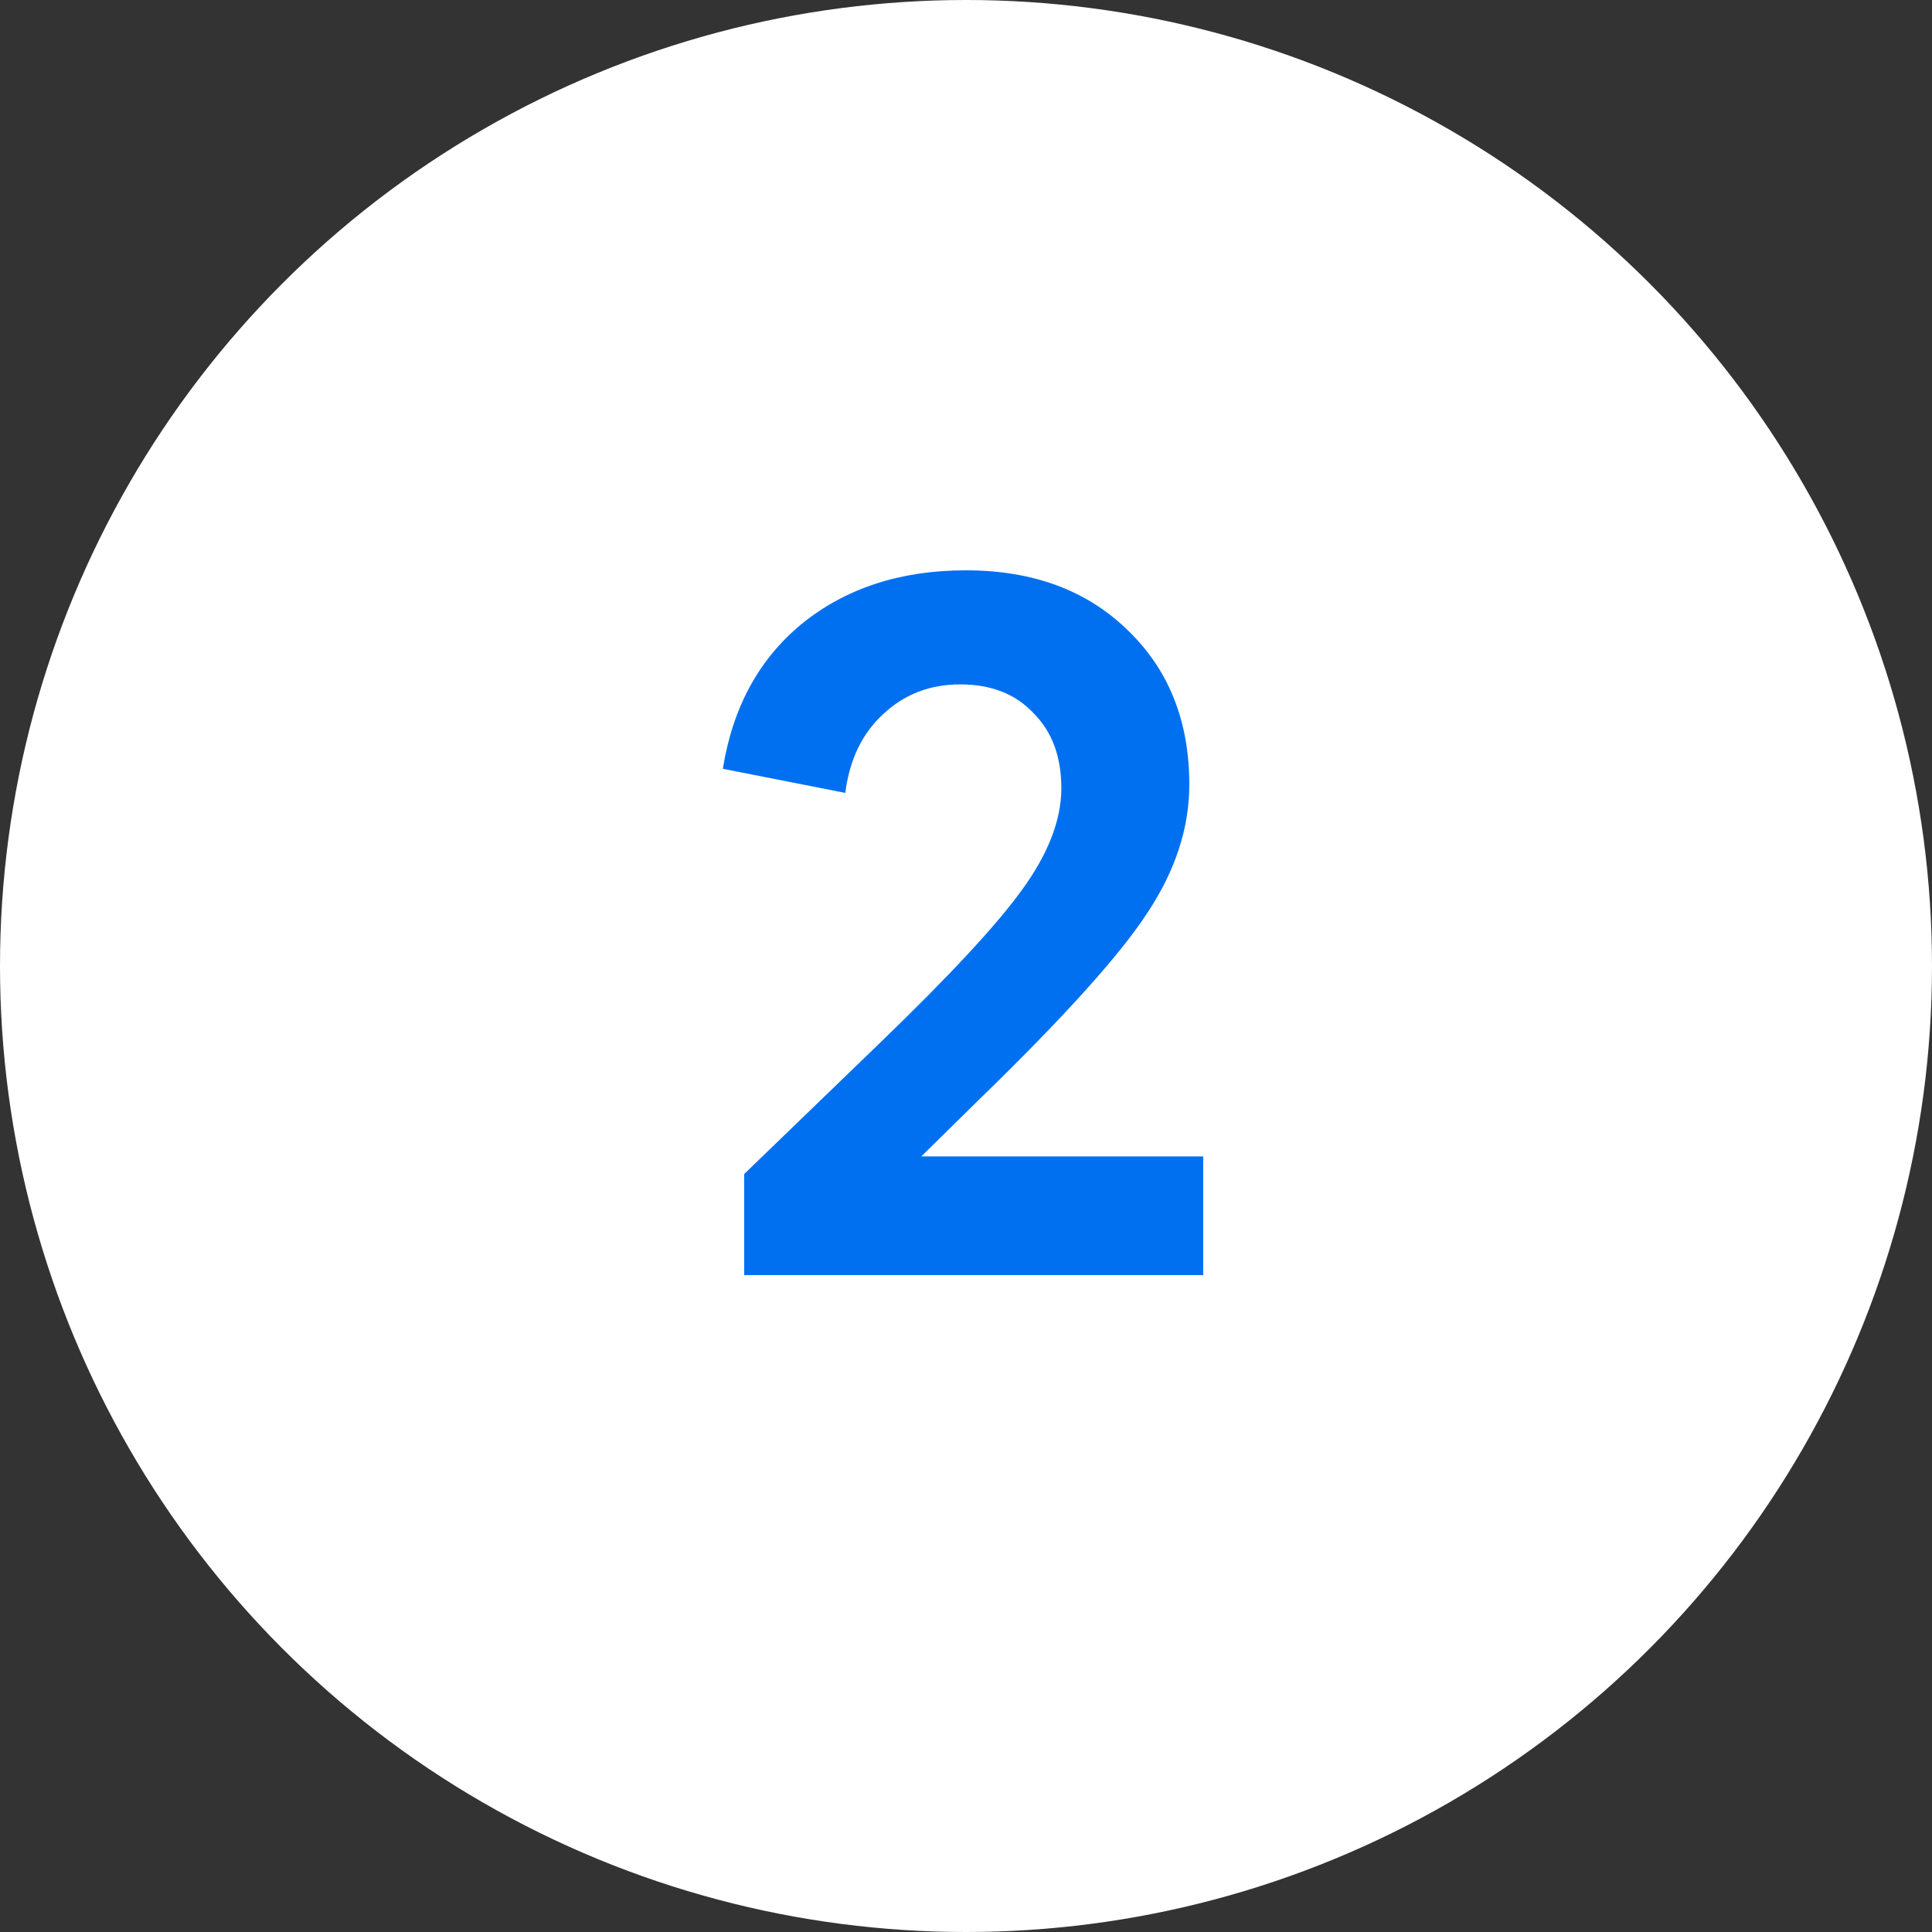
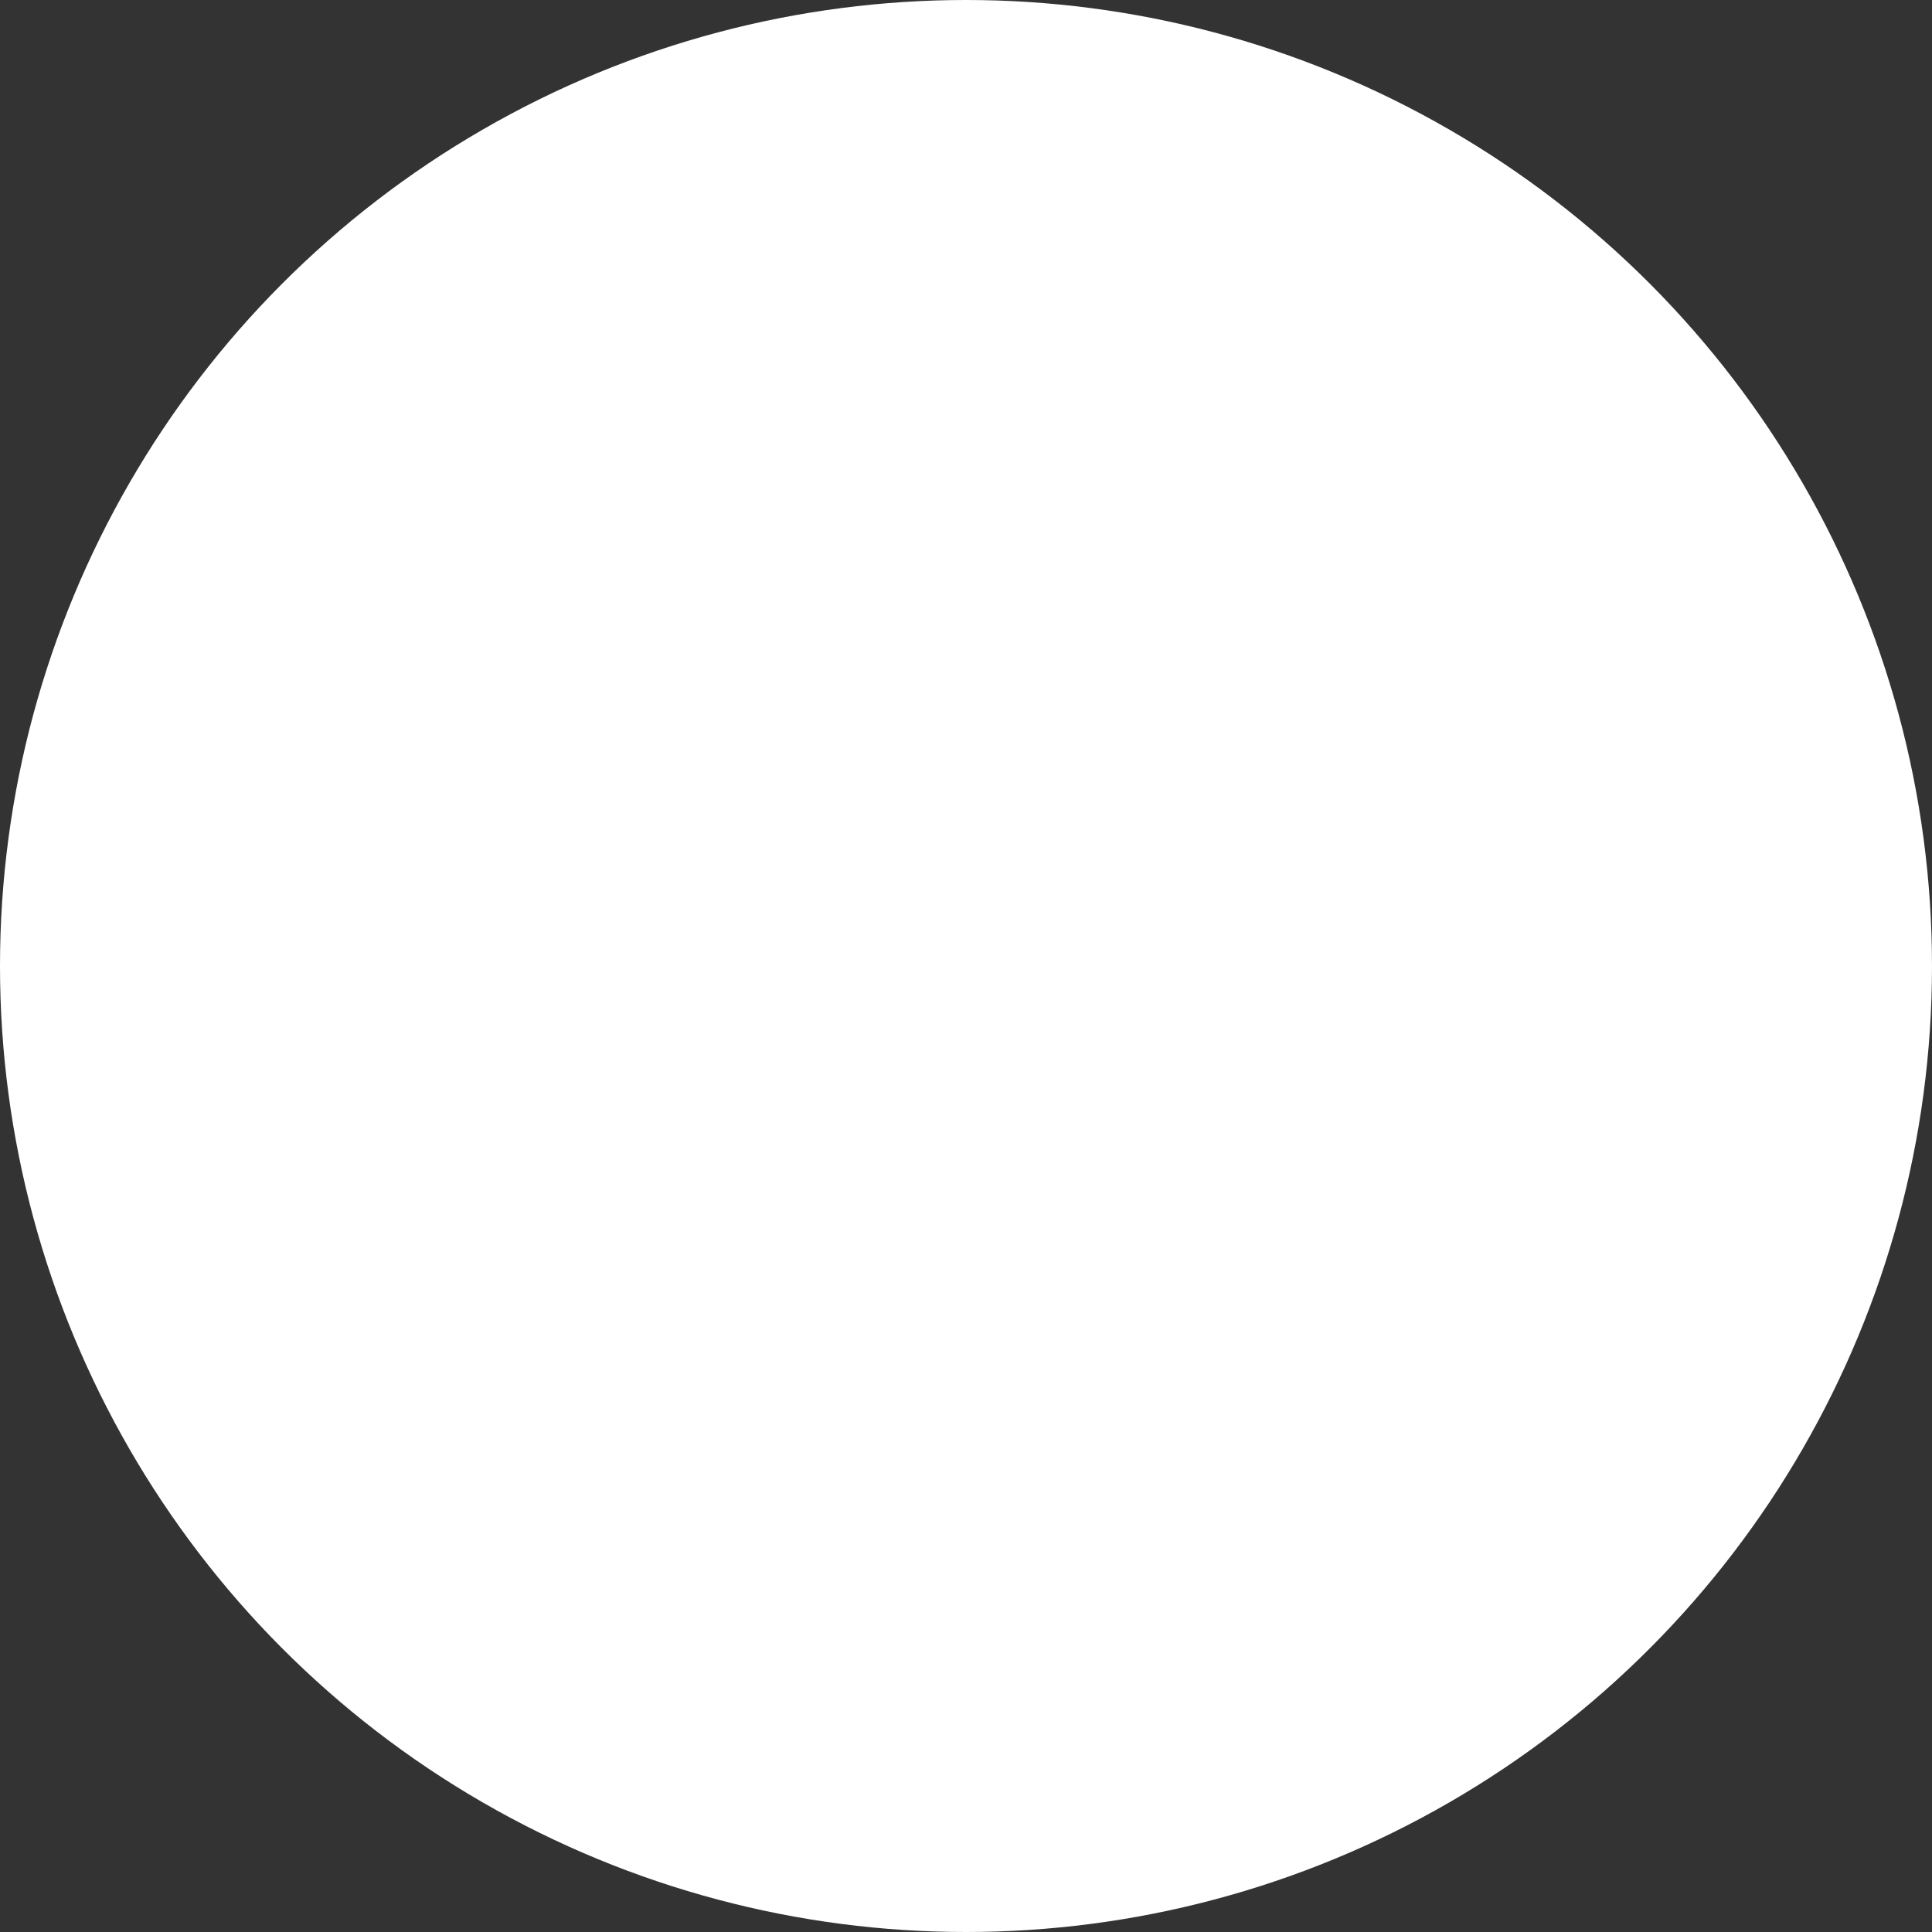
<svg xmlns="http://www.w3.org/2000/svg" width="200" height="200" viewBox="0 0 200 200" fill="none">
  <rect x="0" y="0" width="200" height="200" fill="#333333" stroke="none" />
  <circle cx="100" cy="100" r="100" fill="white" />
-   <path d="M95.373 119.712H124.557V132H77.037V121.536L91.149 107.904C98.317 100.992 103.213 95.712 105.837 92.064C108.525 88.352 109.869 84.864 109.869 81.6C109.869 78.336 108.909 75.744 106.989 73.824C105.133 71.84 102.605 70.848 99.405 70.848C96.269 70.848 93.613 71.872 91.437 73.92C89.261 75.904 87.949 78.624 87.501 82.08L74.829 79.584C75.853 73.184 78.605 68.16 83.085 64.512C87.629 60.864 93.261 59.04 99.981 59.04C106.893 59.04 112.461 61.088 116.685 65.184C120.973 69.28 123.117 74.624 123.117 81.216C123.117 85.696 121.677 90.112 118.797 94.464C115.981 98.816 110.157 105.28 101.325 113.856L95.373 119.712Z" fill="#0070F0" />
</svg>